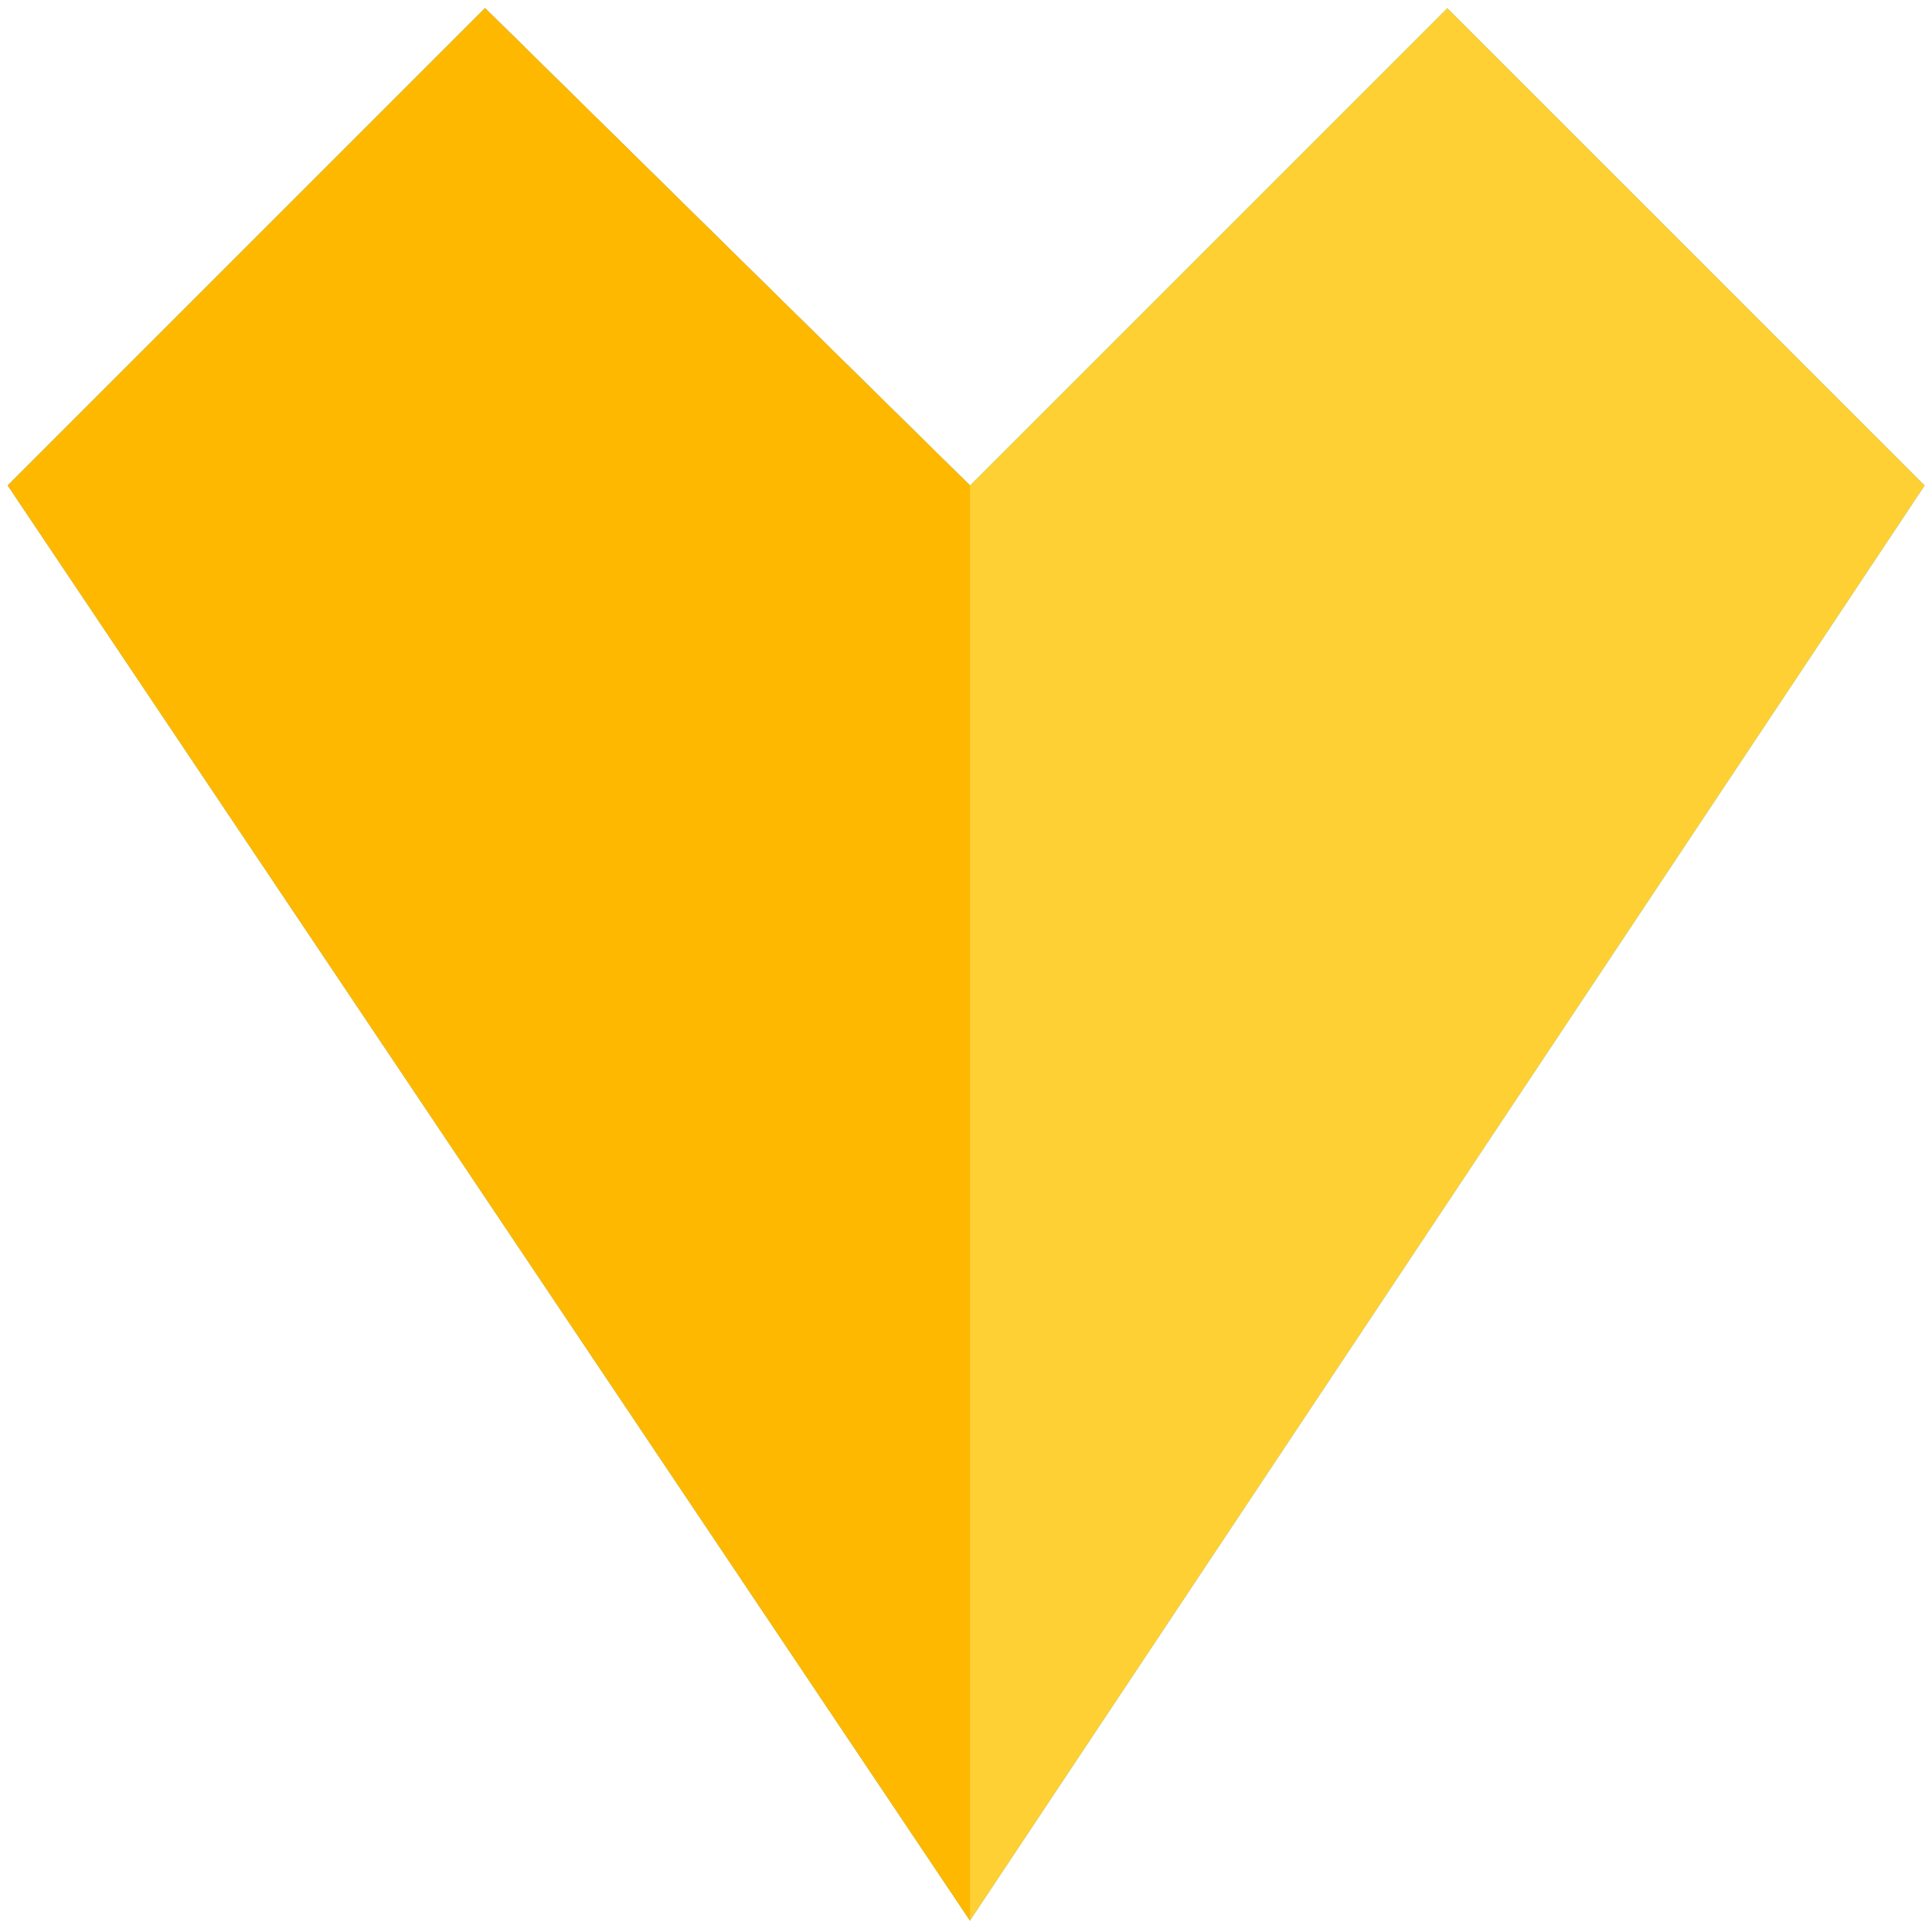
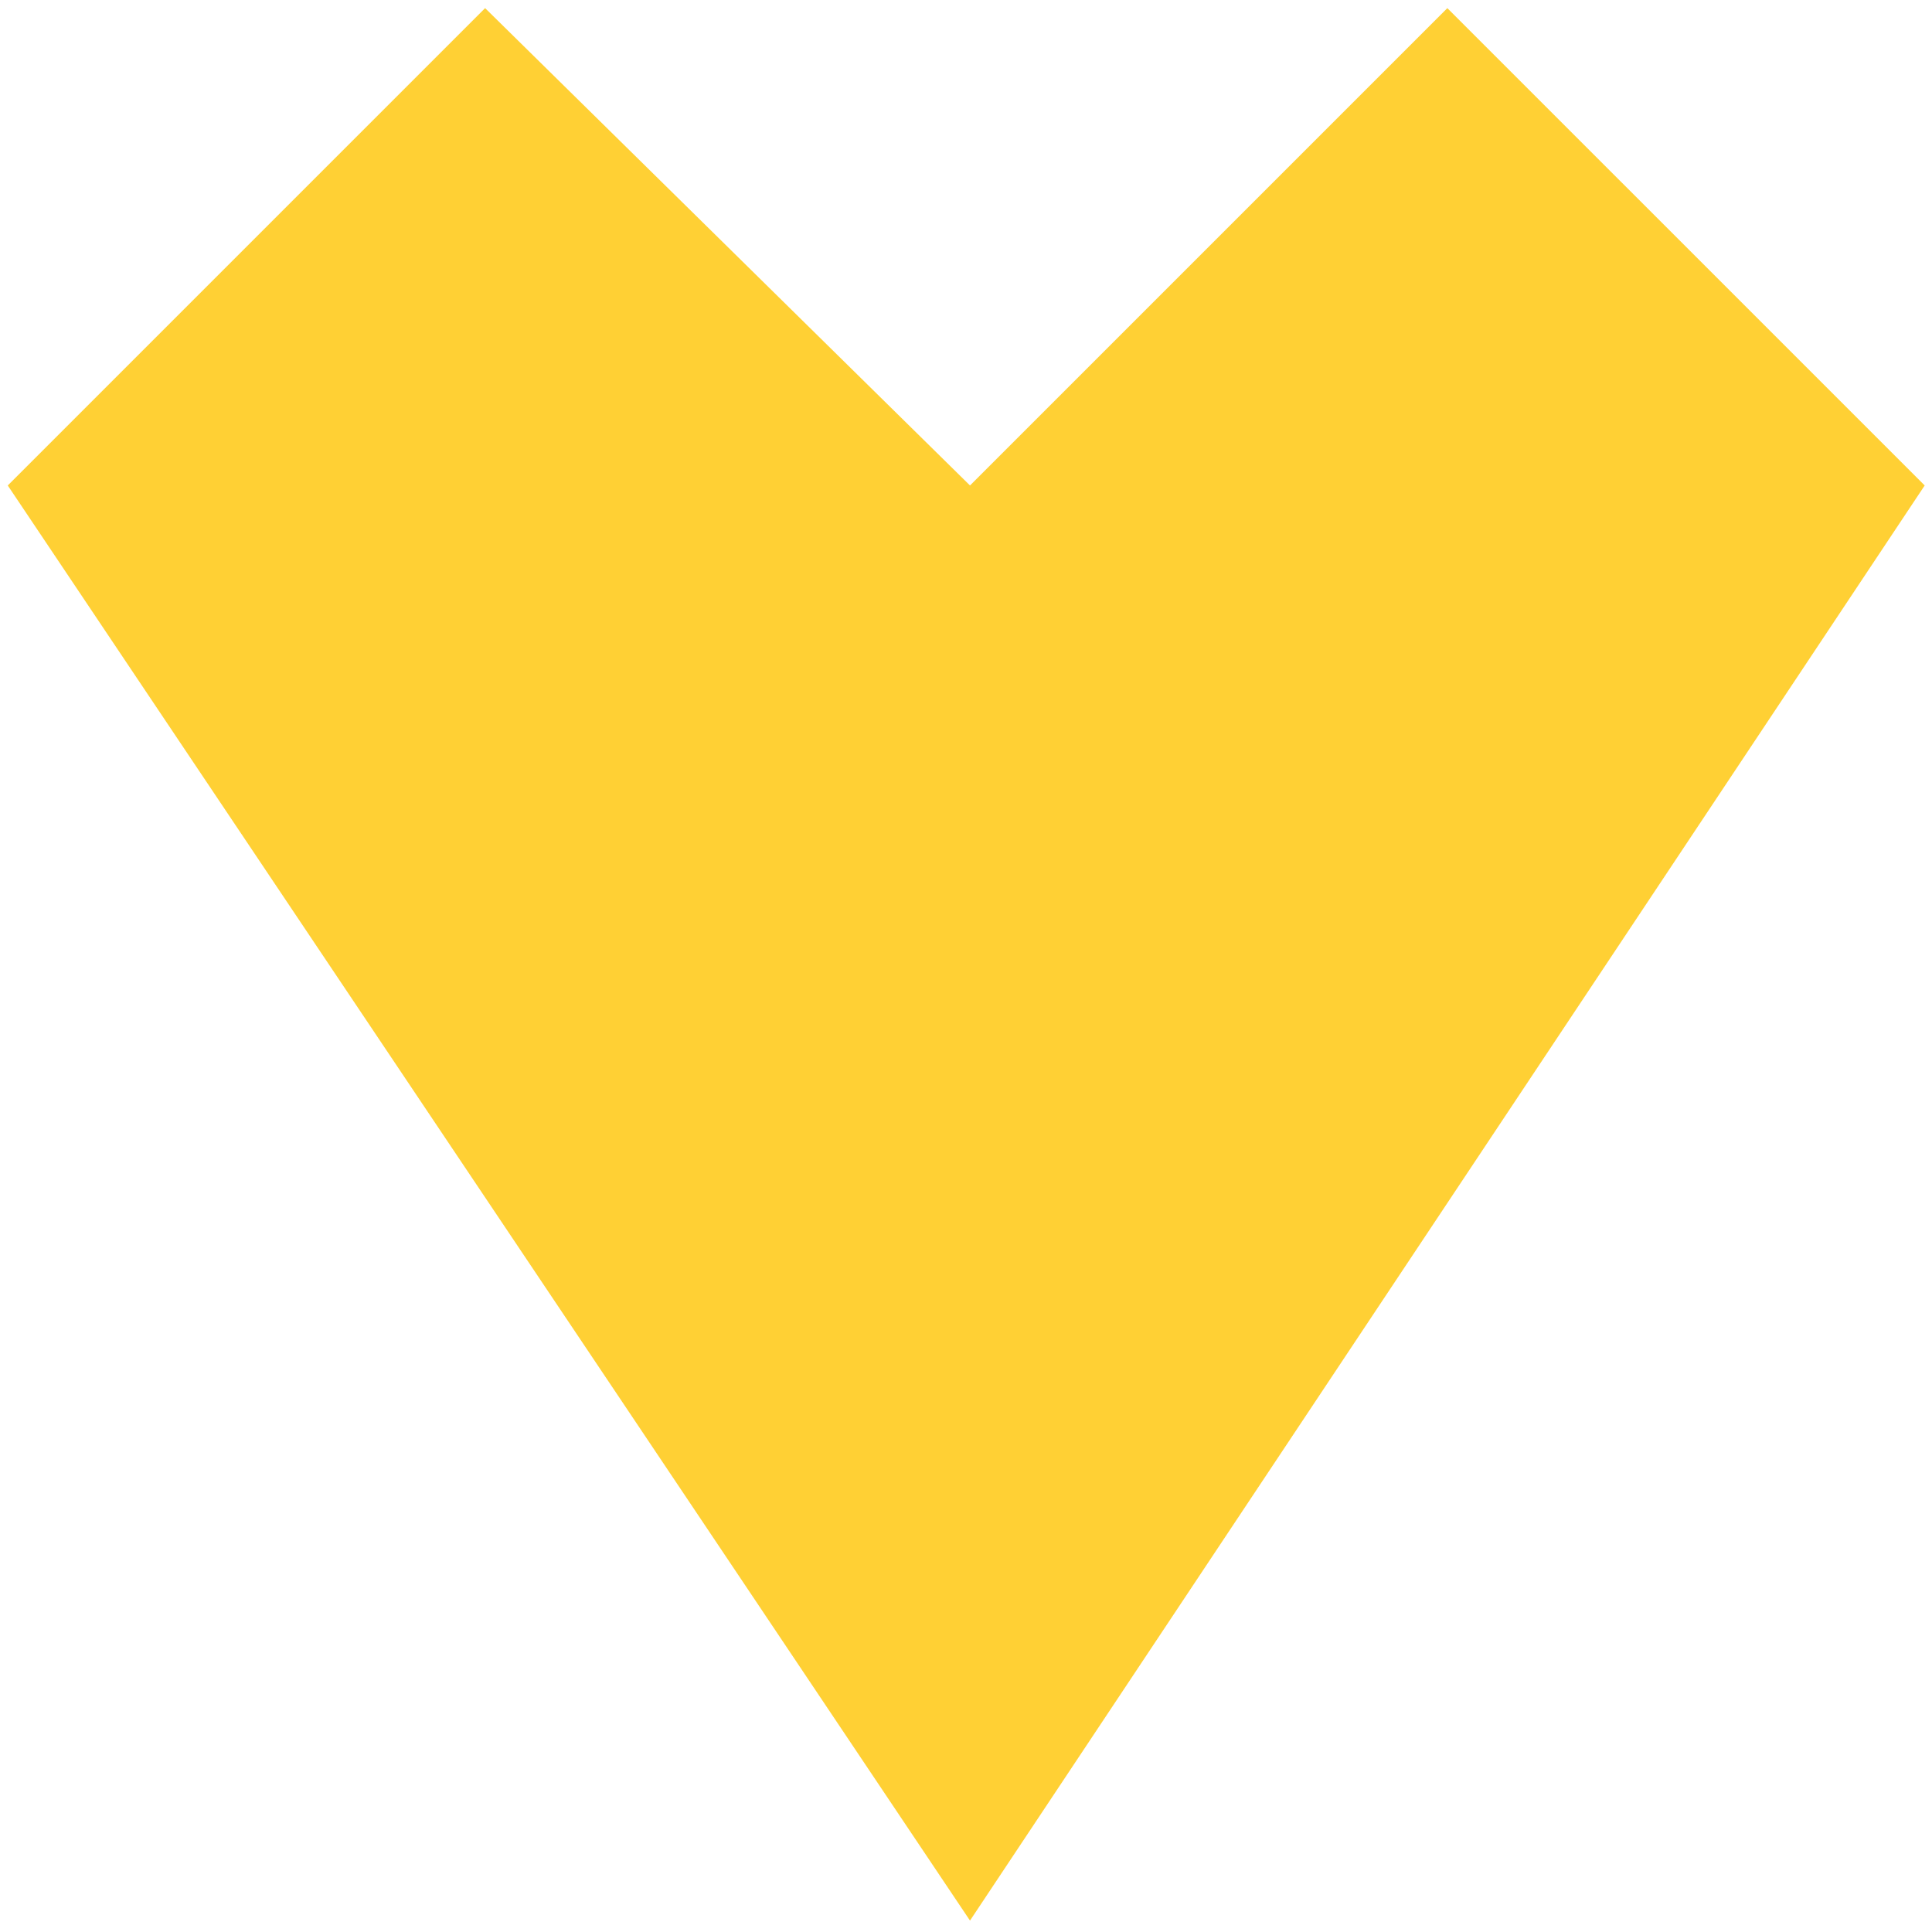
<svg xmlns="http://www.w3.org/2000/svg" aria-hidden="true" role="img" class="iconify iconify--logos" width="128" height="128" preserveAspectRatio="xMidYMid meet" viewBox="0 0 256 256">
-   <path fill="#41D1FF" d="M255.031 64.328L128.53 254.488L1.029 64.328l63.25-63.25l64.251 63.25l63.25-63.25l63.251 63.25z" />
-   <path fill="#3494E6" d="M128.53 254.488L1.029 64.328l63.25-63.25L128.53 64.328v190.16z" />
  <path fill="#FFD034" d="M191.781 1.078l-63.25 63.25l-64.251-63.25L1.029 64.328L128.53 254.488l126.502-190.16L191.78 1.078z" />
-   <path fill="#FFB800" d="M128.53 254.488V64.328l-64.25-63.25L1.029 64.328L128.53 254.488z" />
</svg>